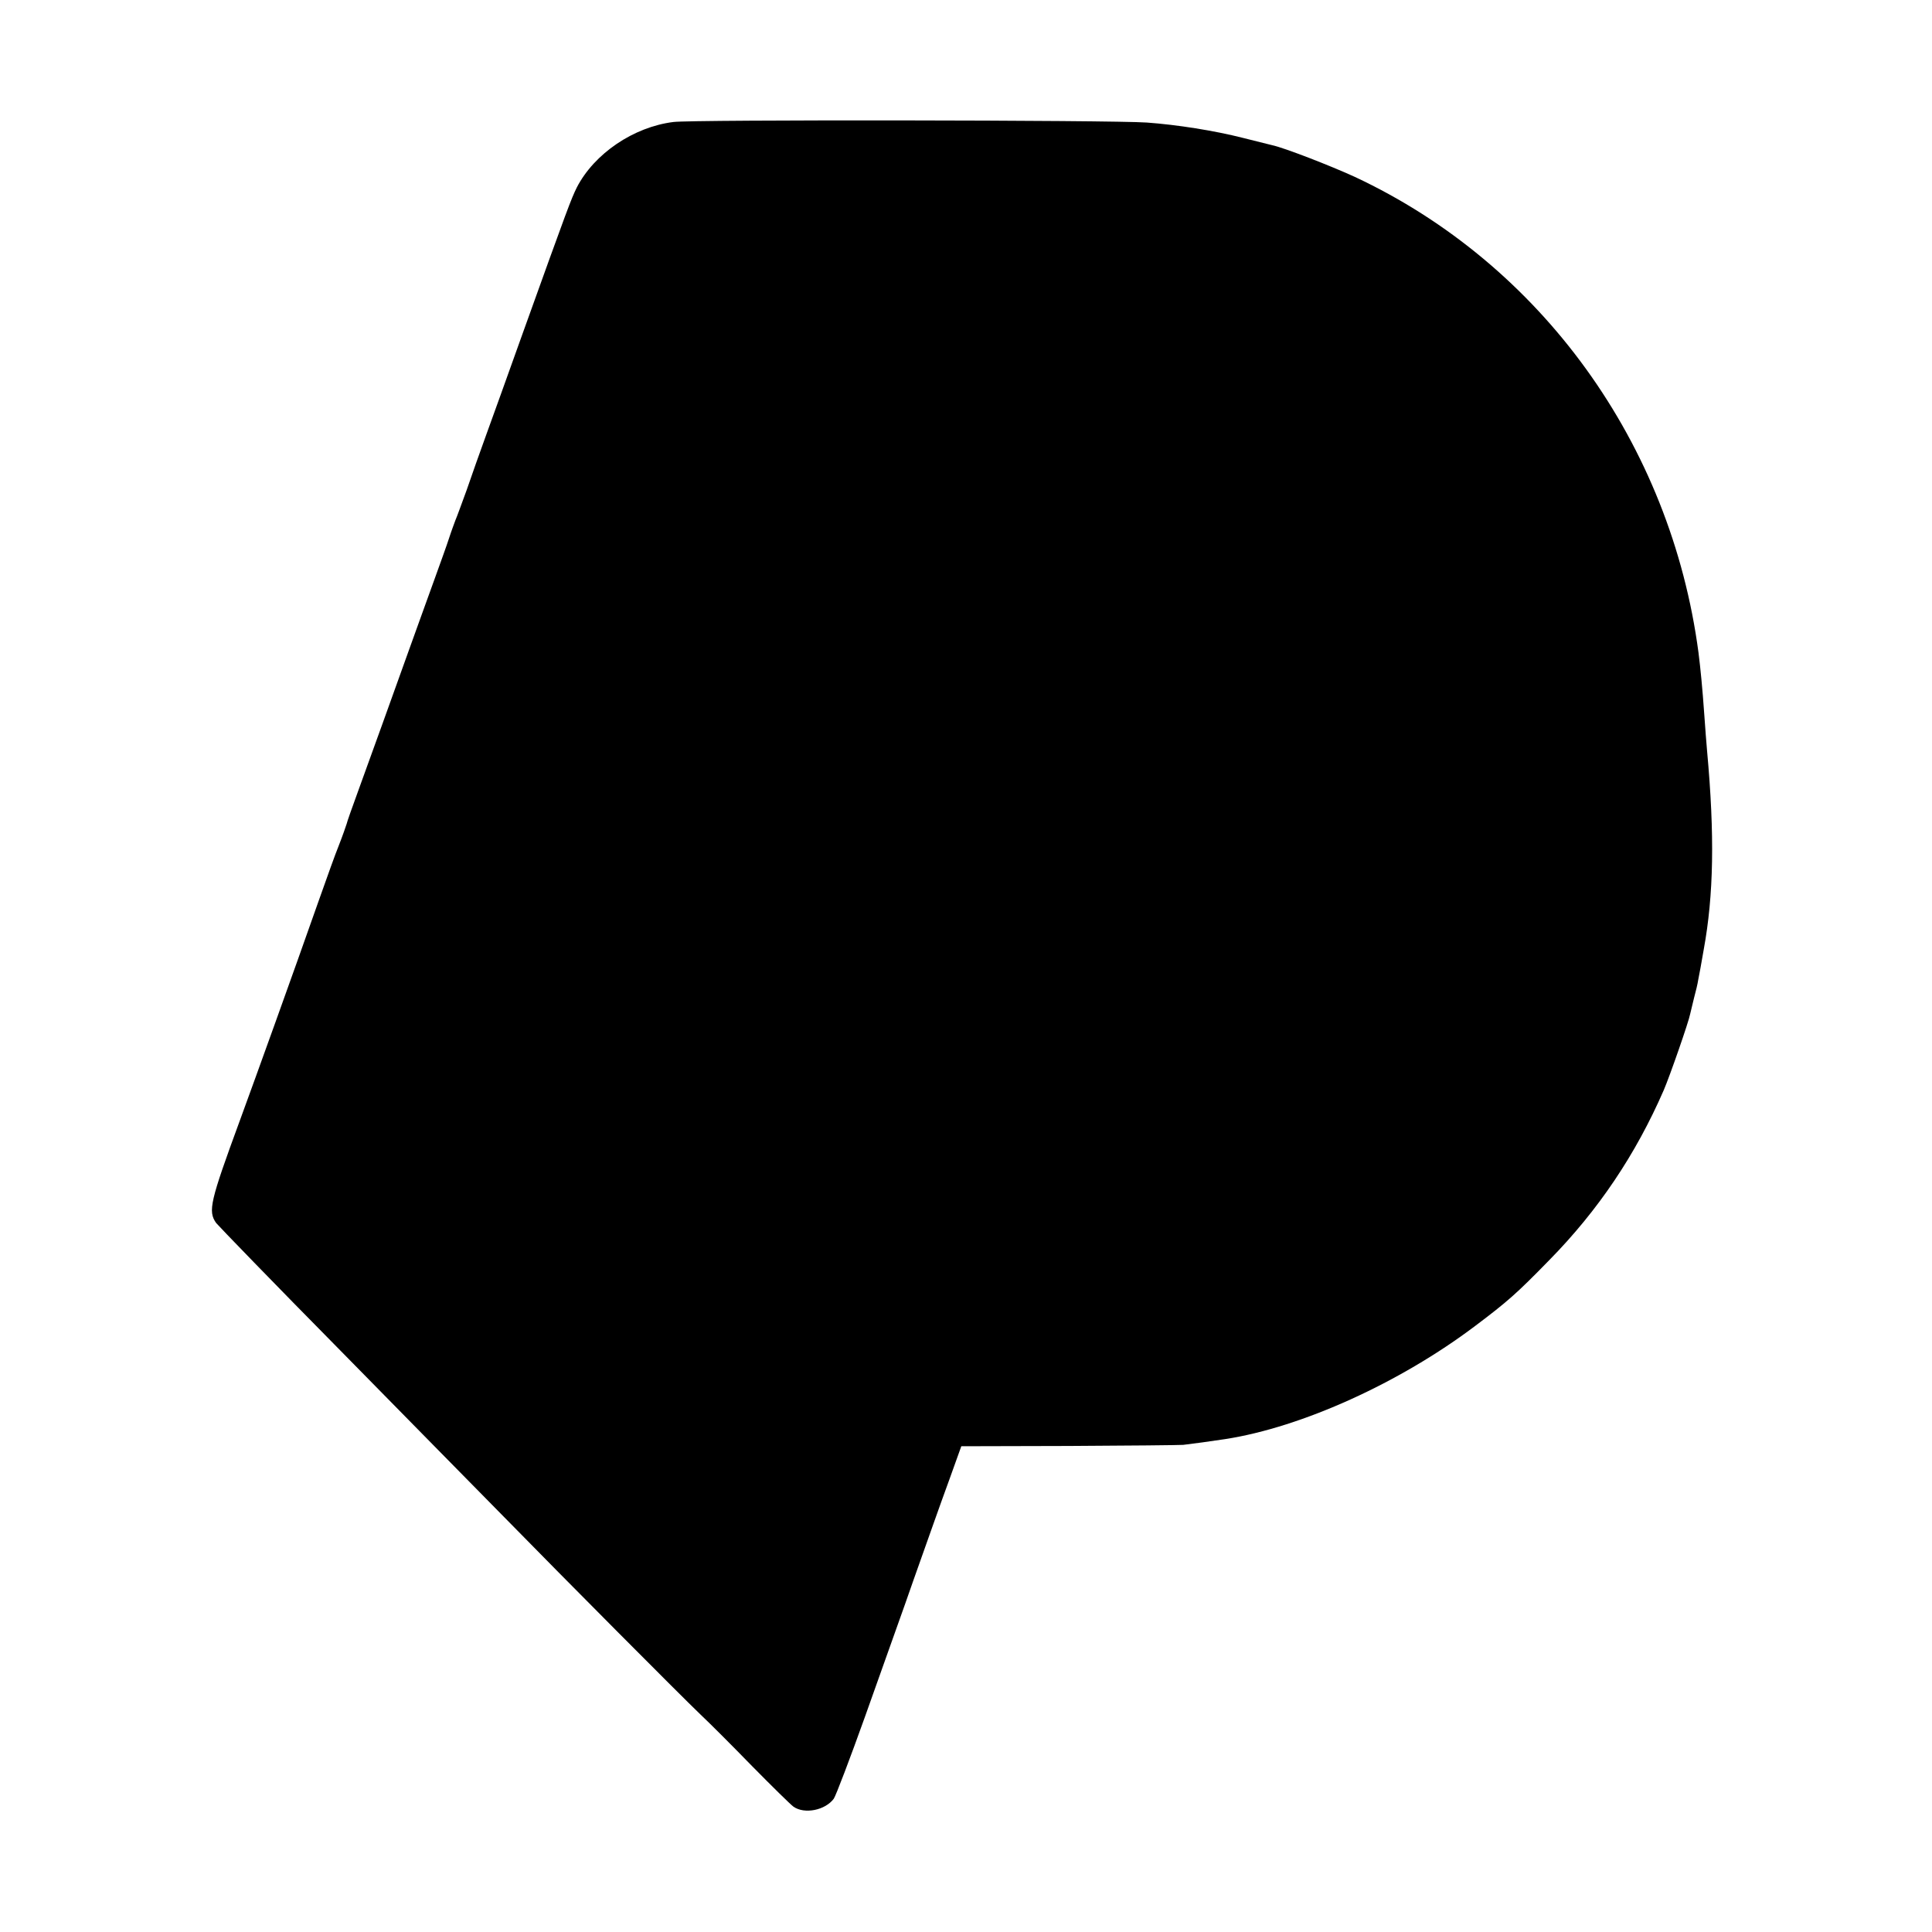
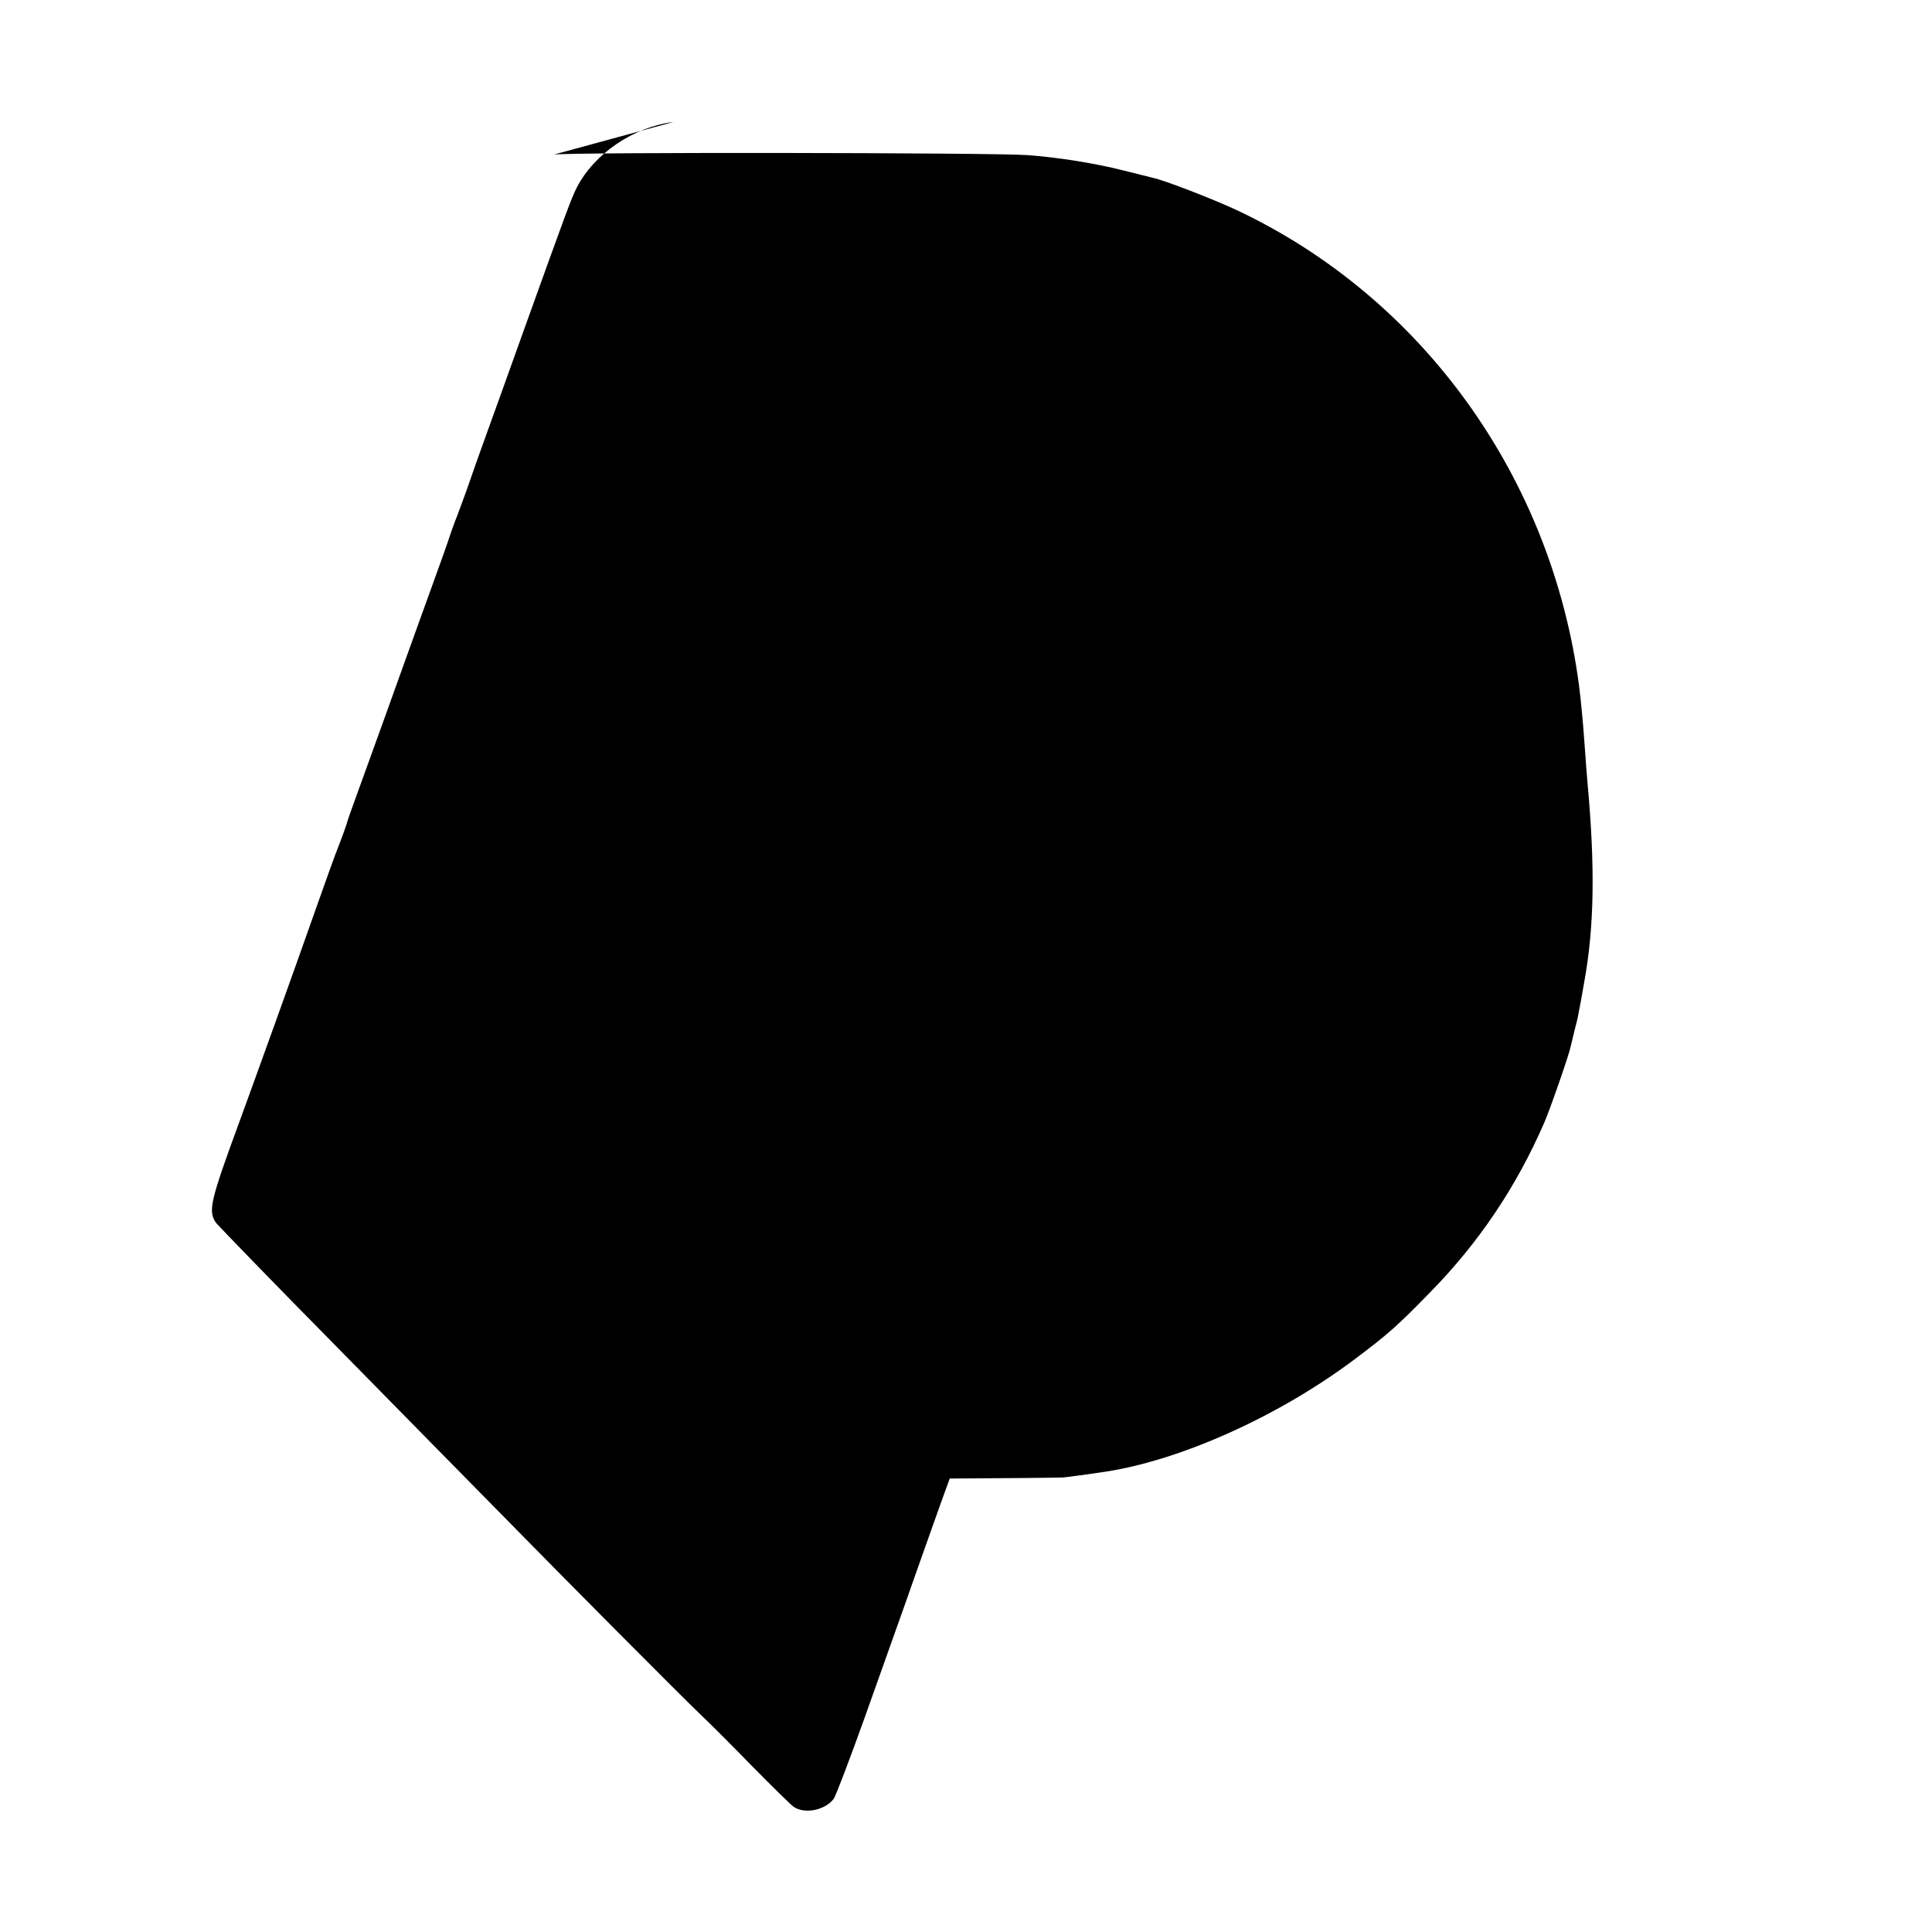
<svg xmlns="http://www.w3.org/2000/svg" version="1.0" width="700pt" height="700pt" viewBox="0 0 700 700" preserveAspectRatio="xMidYMid meet">
  <g transform="translate(0,700) scale(0.1,-0.1)" fill="#000000" stroke="none">
-     <path d="M2440 6558 c-145 -18 -287 -115 -350 -237 -21 -43 -30 -66 -197 -531 -52 -146 -112 -312 -133 -370 -21 -58 -52 -145 -69 -195 -18 -49 -36 -99 -41 -110 -4 -11 -15 -40 -23 -65 -8 -25 -33 -94 -55 -155 -22 -60 -63 -175 -92 -255 -63 -177 -129 -358 -182 -505 -22 -60 -41 -114 -42 -120 -4 -12 -13 -39 -31 -85 -8 -19 -39 -105 -69 -190 -96 -273 -228 -639 -287 -800 -108 -294 -116 -328 -86 -371 9 -11 210 -219 449 -461 238 -242 504 -513 591 -601 232 -237 646 -653 714 -718 32 -30 117 -115 188 -188 72 -73 139 -139 150 -147 40 -28 115 -13 146 29 8 12 59 146 113 297 54 151 108 304 121 340 13 36 37 104 54 153 64 180 90 255 132 370 l42 117 391 1 c215 1 401 3 413 4 27 3 108 14 153 21 277 43 632 204 905 410 117 88 151 118 268 238 178 181 314 384 415 616 22 51 91 249 96 277 2 10 9 36 14 58 6 22 13 51 15 65 3 14 12 63 20 110 36 197 40 413 12 720 -2 25 -7 83 -10 130 -7 100 -14 169 -21 225 -100 757 -570 1408 -1245 1724 -87 40 -257 106 -300 115 -13 3 -60 15 -104 26 -106 27 -240 48 -350 56 -124 9 -1648 11 -1715 2z" />
+     <path d="M2440 6558 c-145 -18 -287 -115 -350 -237 -21 -43 -30 -66 -197 -531 -52 -146 -112 -312 -133 -370 -21 -58 -52 -145 -69 -195 -18 -49 -36 -99 -41 -110 -4 -11 -15 -40 -23 -65 -8 -25 -33 -94 -55 -155 -22 -60 -63 -175 -92 -255 -63 -177 -129 -358 -182 -505 -22 -60 -41 -114 -42 -120 -4 -12 -13 -39 -31 -85 -8 -19 -39 -105 -69 -190 -96 -273 -228 -639 -287 -800 -108 -294 -116 -328 -86 -371 9 -11 210 -219 449 -461 238 -242 504 -513 591 -601 232 -237 646 -653 714 -718 32 -30 117 -115 188 -188 72 -73 139 -139 150 -147 40 -28 115 -13 146 29 8 12 59 146 113 297 54 151 108 304 121 340 13 36 37 104 54 153 64 180 90 255 132 370 c215 1 401 3 413 4 27 3 108 14 153 21 277 43 632 204 905 410 117 88 151 118 268 238 178 181 314 384 415 616 22 51 91 249 96 277 2 10 9 36 14 58 6 22 13 51 15 65 3 14 12 63 20 110 36 197 40 413 12 720 -2 25 -7 83 -10 130 -7 100 -14 169 -21 225 -100 757 -570 1408 -1245 1724 -87 40 -257 106 -300 115 -13 3 -60 15 -104 26 -106 27 -240 48 -350 56 -124 9 -1648 11 -1715 2z" />
  </g>
</svg>